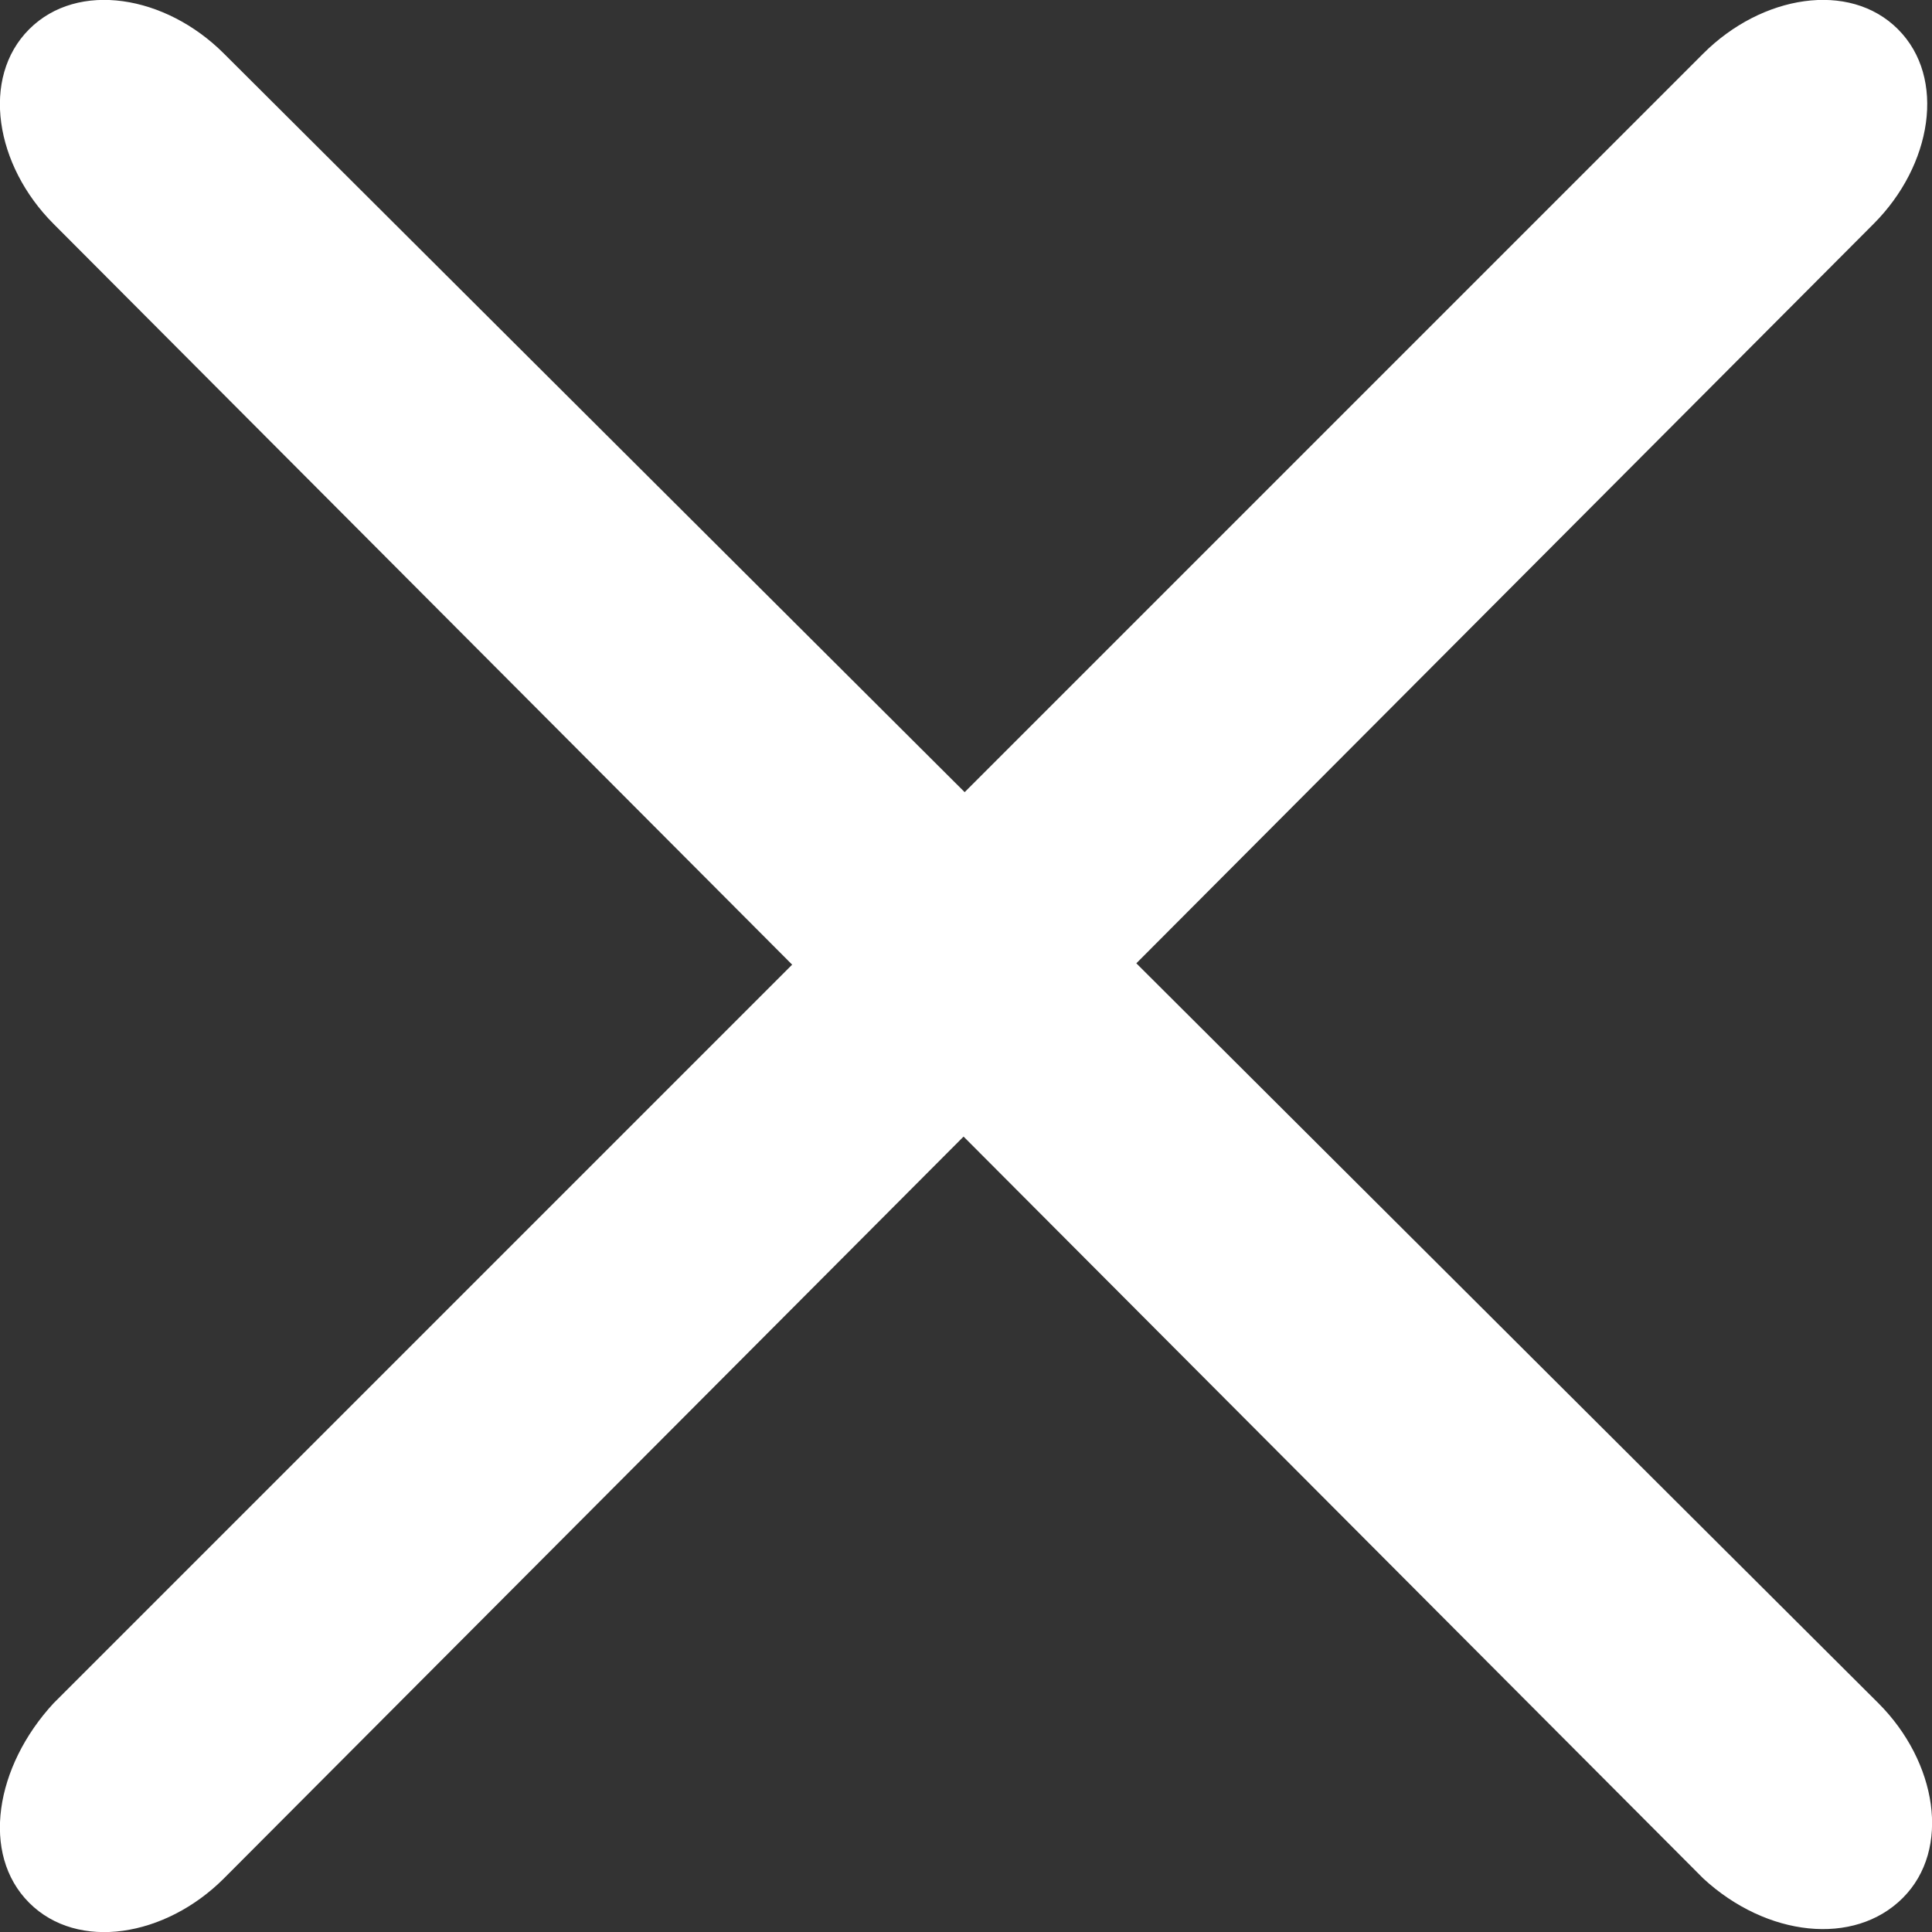
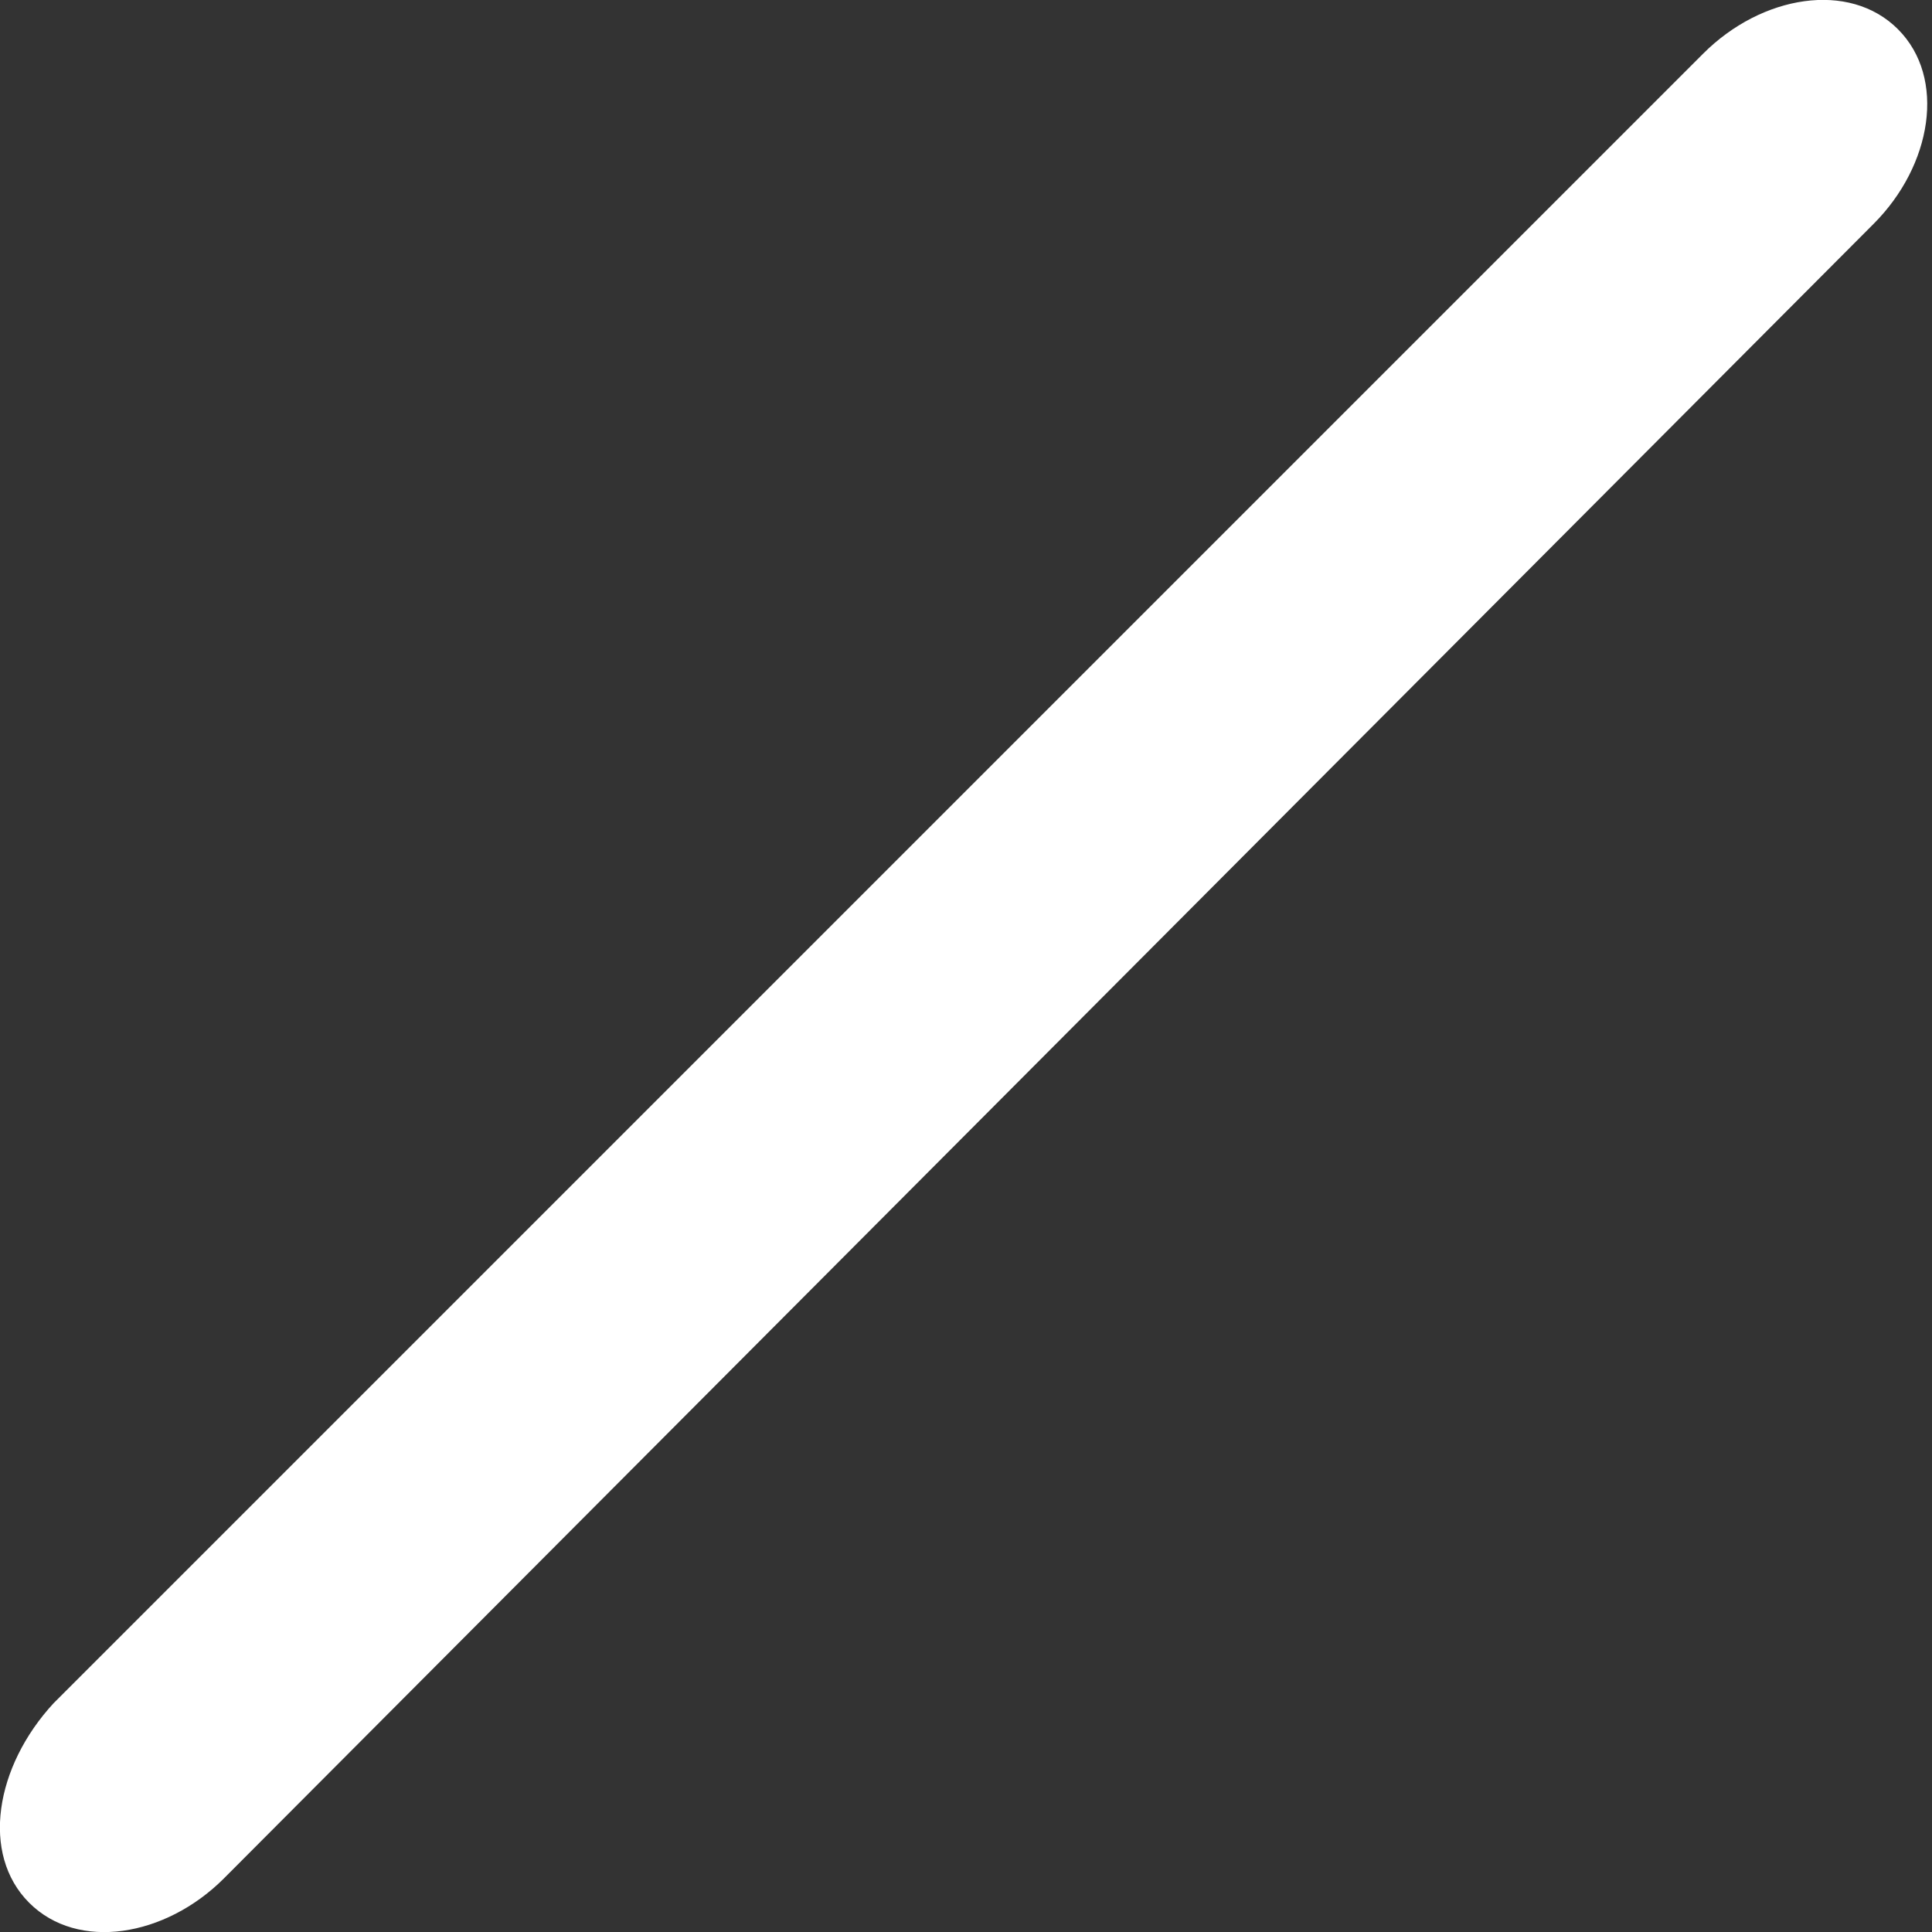
<svg xmlns="http://www.w3.org/2000/svg" version="1.1" id="Capa_1" x="0px" y="0px" width="39.7px" height="39.7px" viewBox="0 0 39.7 39.7" enable-background="new 0 0 39.7 39.7" xml:space="preserve">
  <rect x="0" y="0" width="39.7" height="39.7" fill="#333333" stroke="none" />
  <g>
-     <path fill="#FFFFFF" d="M35,38.6L1.1,4.6c-1.2-1.2-1.5-3-0.5-4c1-1,2.8-0.7,4,0.5L38.6,35c1.2,1.2,1.5,3,0.5,4   C38.1,40,36.3,39.8,35,38.6z" />
-   </g>
+     </g>
  <g>
    <path fill="#FFFFFF" d="M1.1,35L35,1.1c1.2-1.2,3-1.5,4-0.5c1,1,0.7,2.8-0.5,4L4.6,38.6c-1.2,1.2-3,1.5-4,0.5   C-0.4,38.1-0.1,36.3,1.1,35z" />
  </g>
</svg>